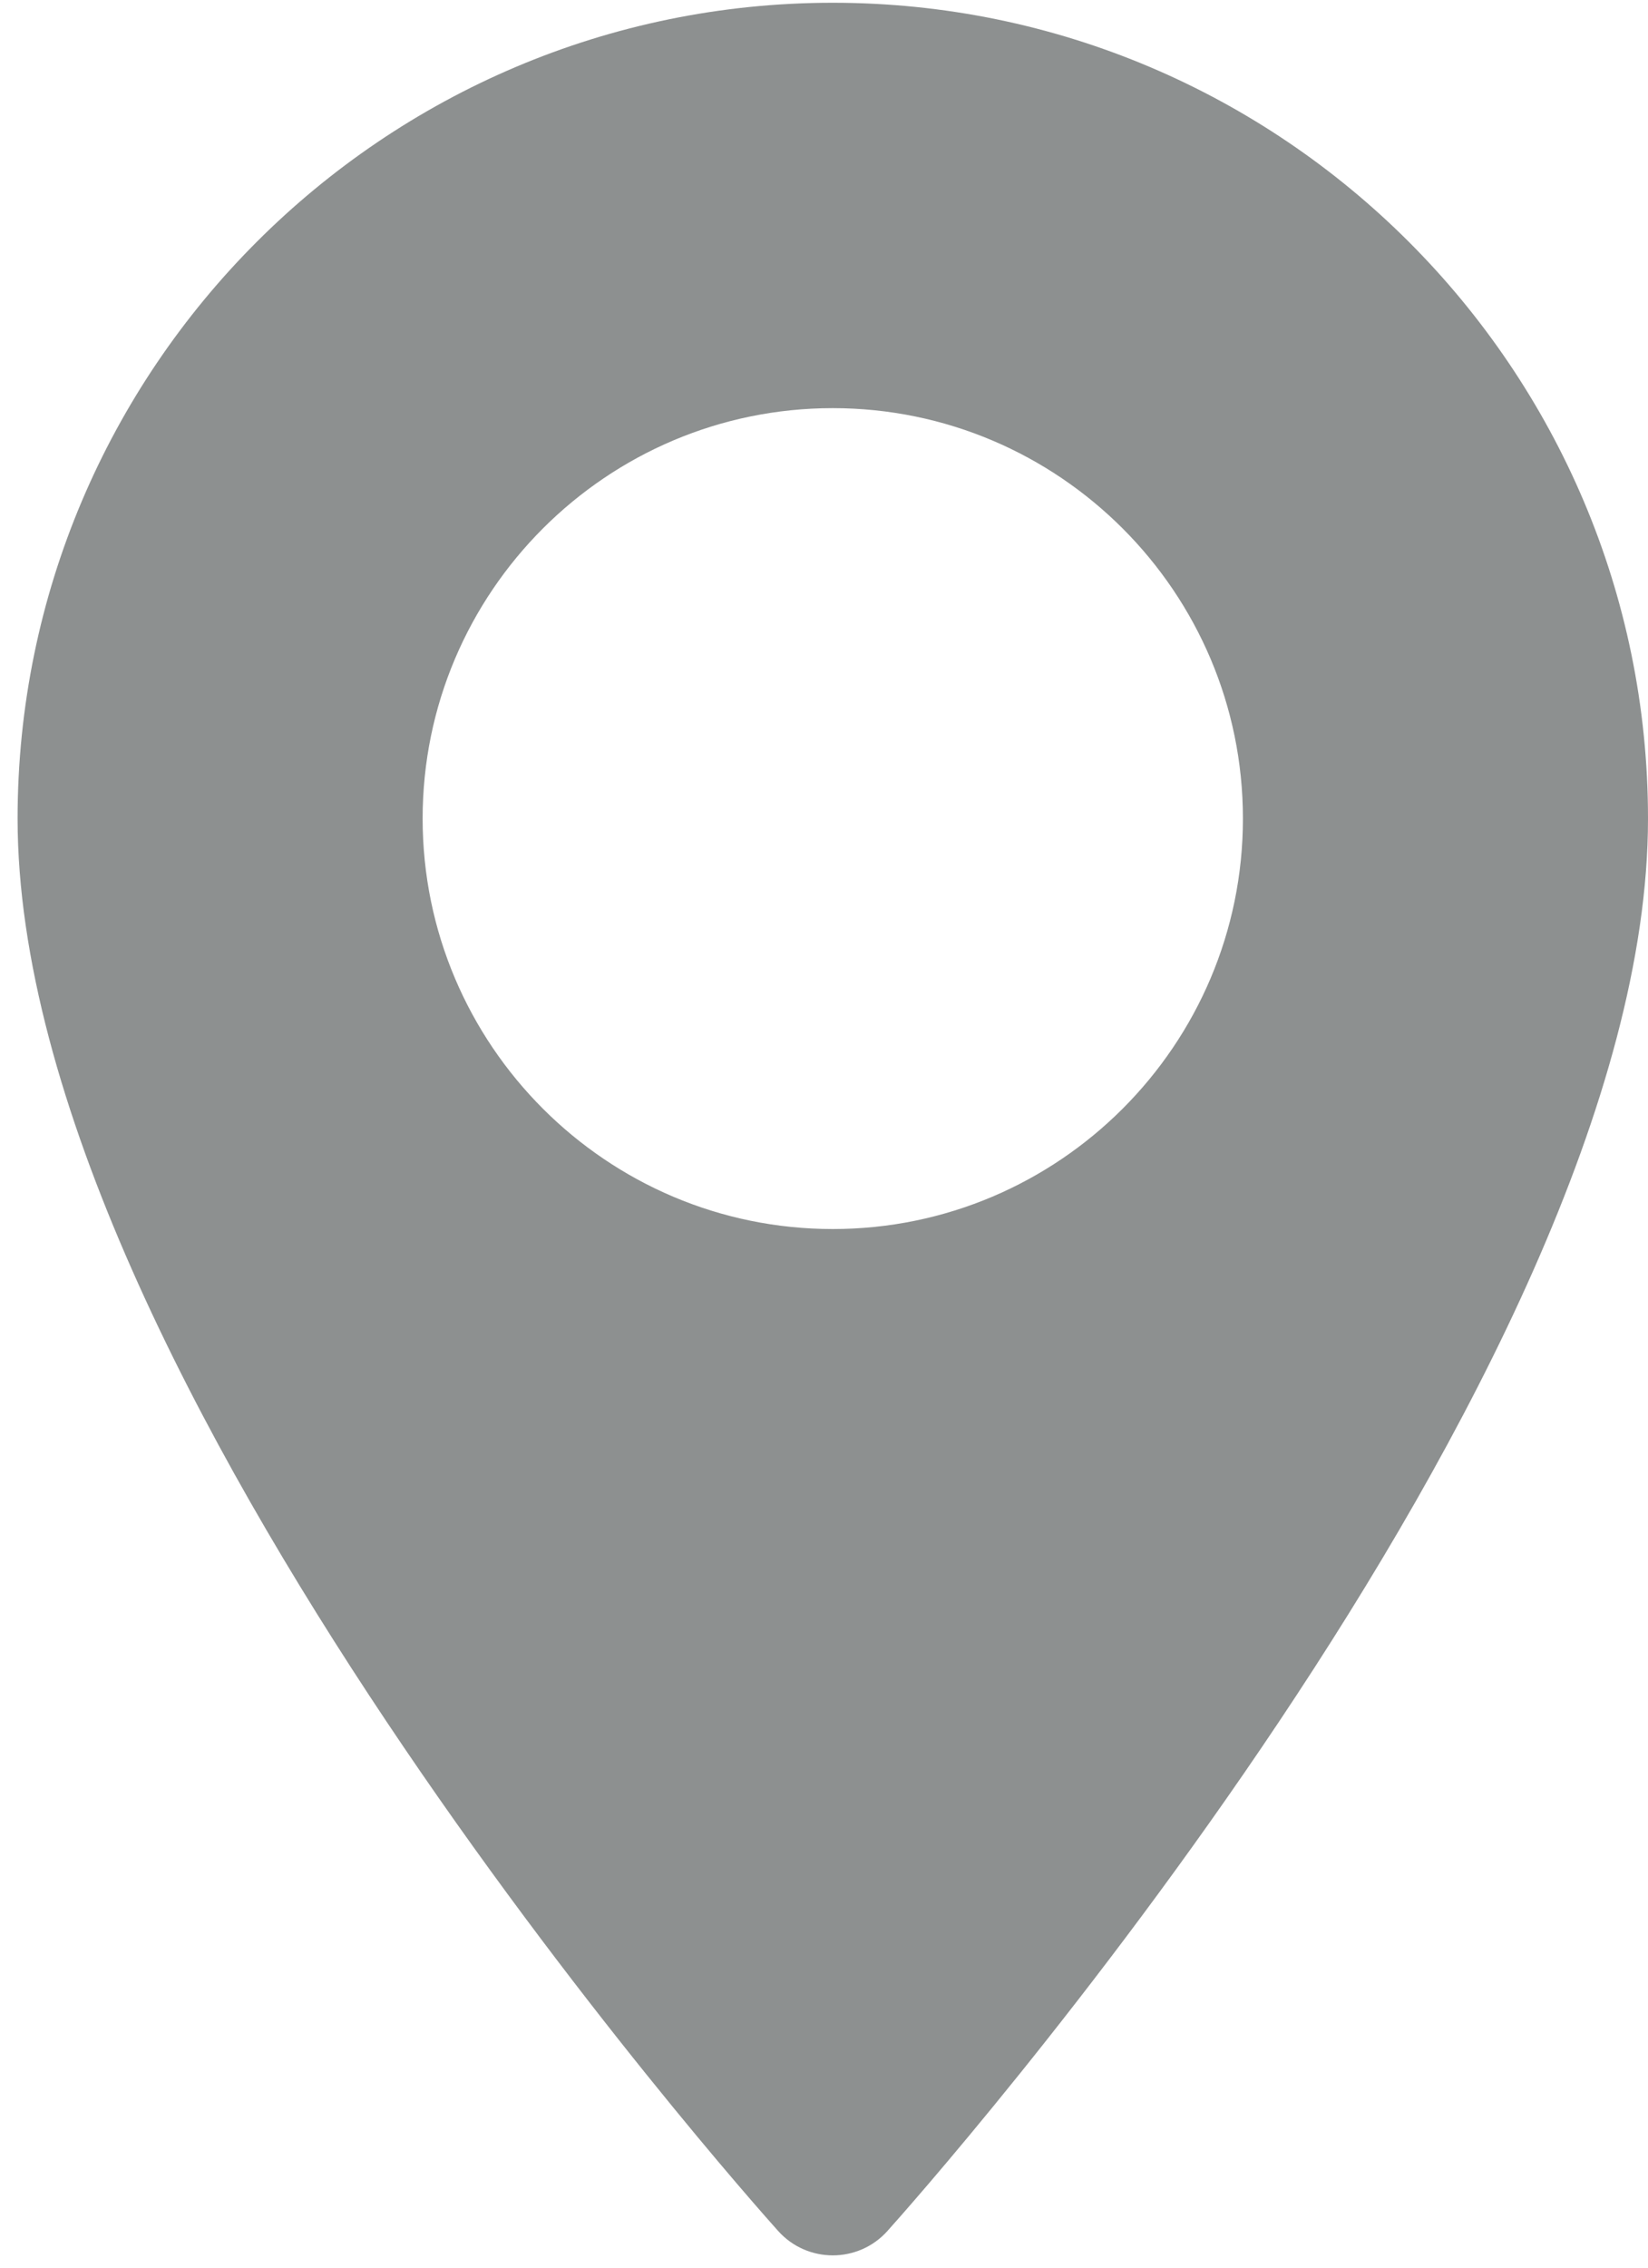
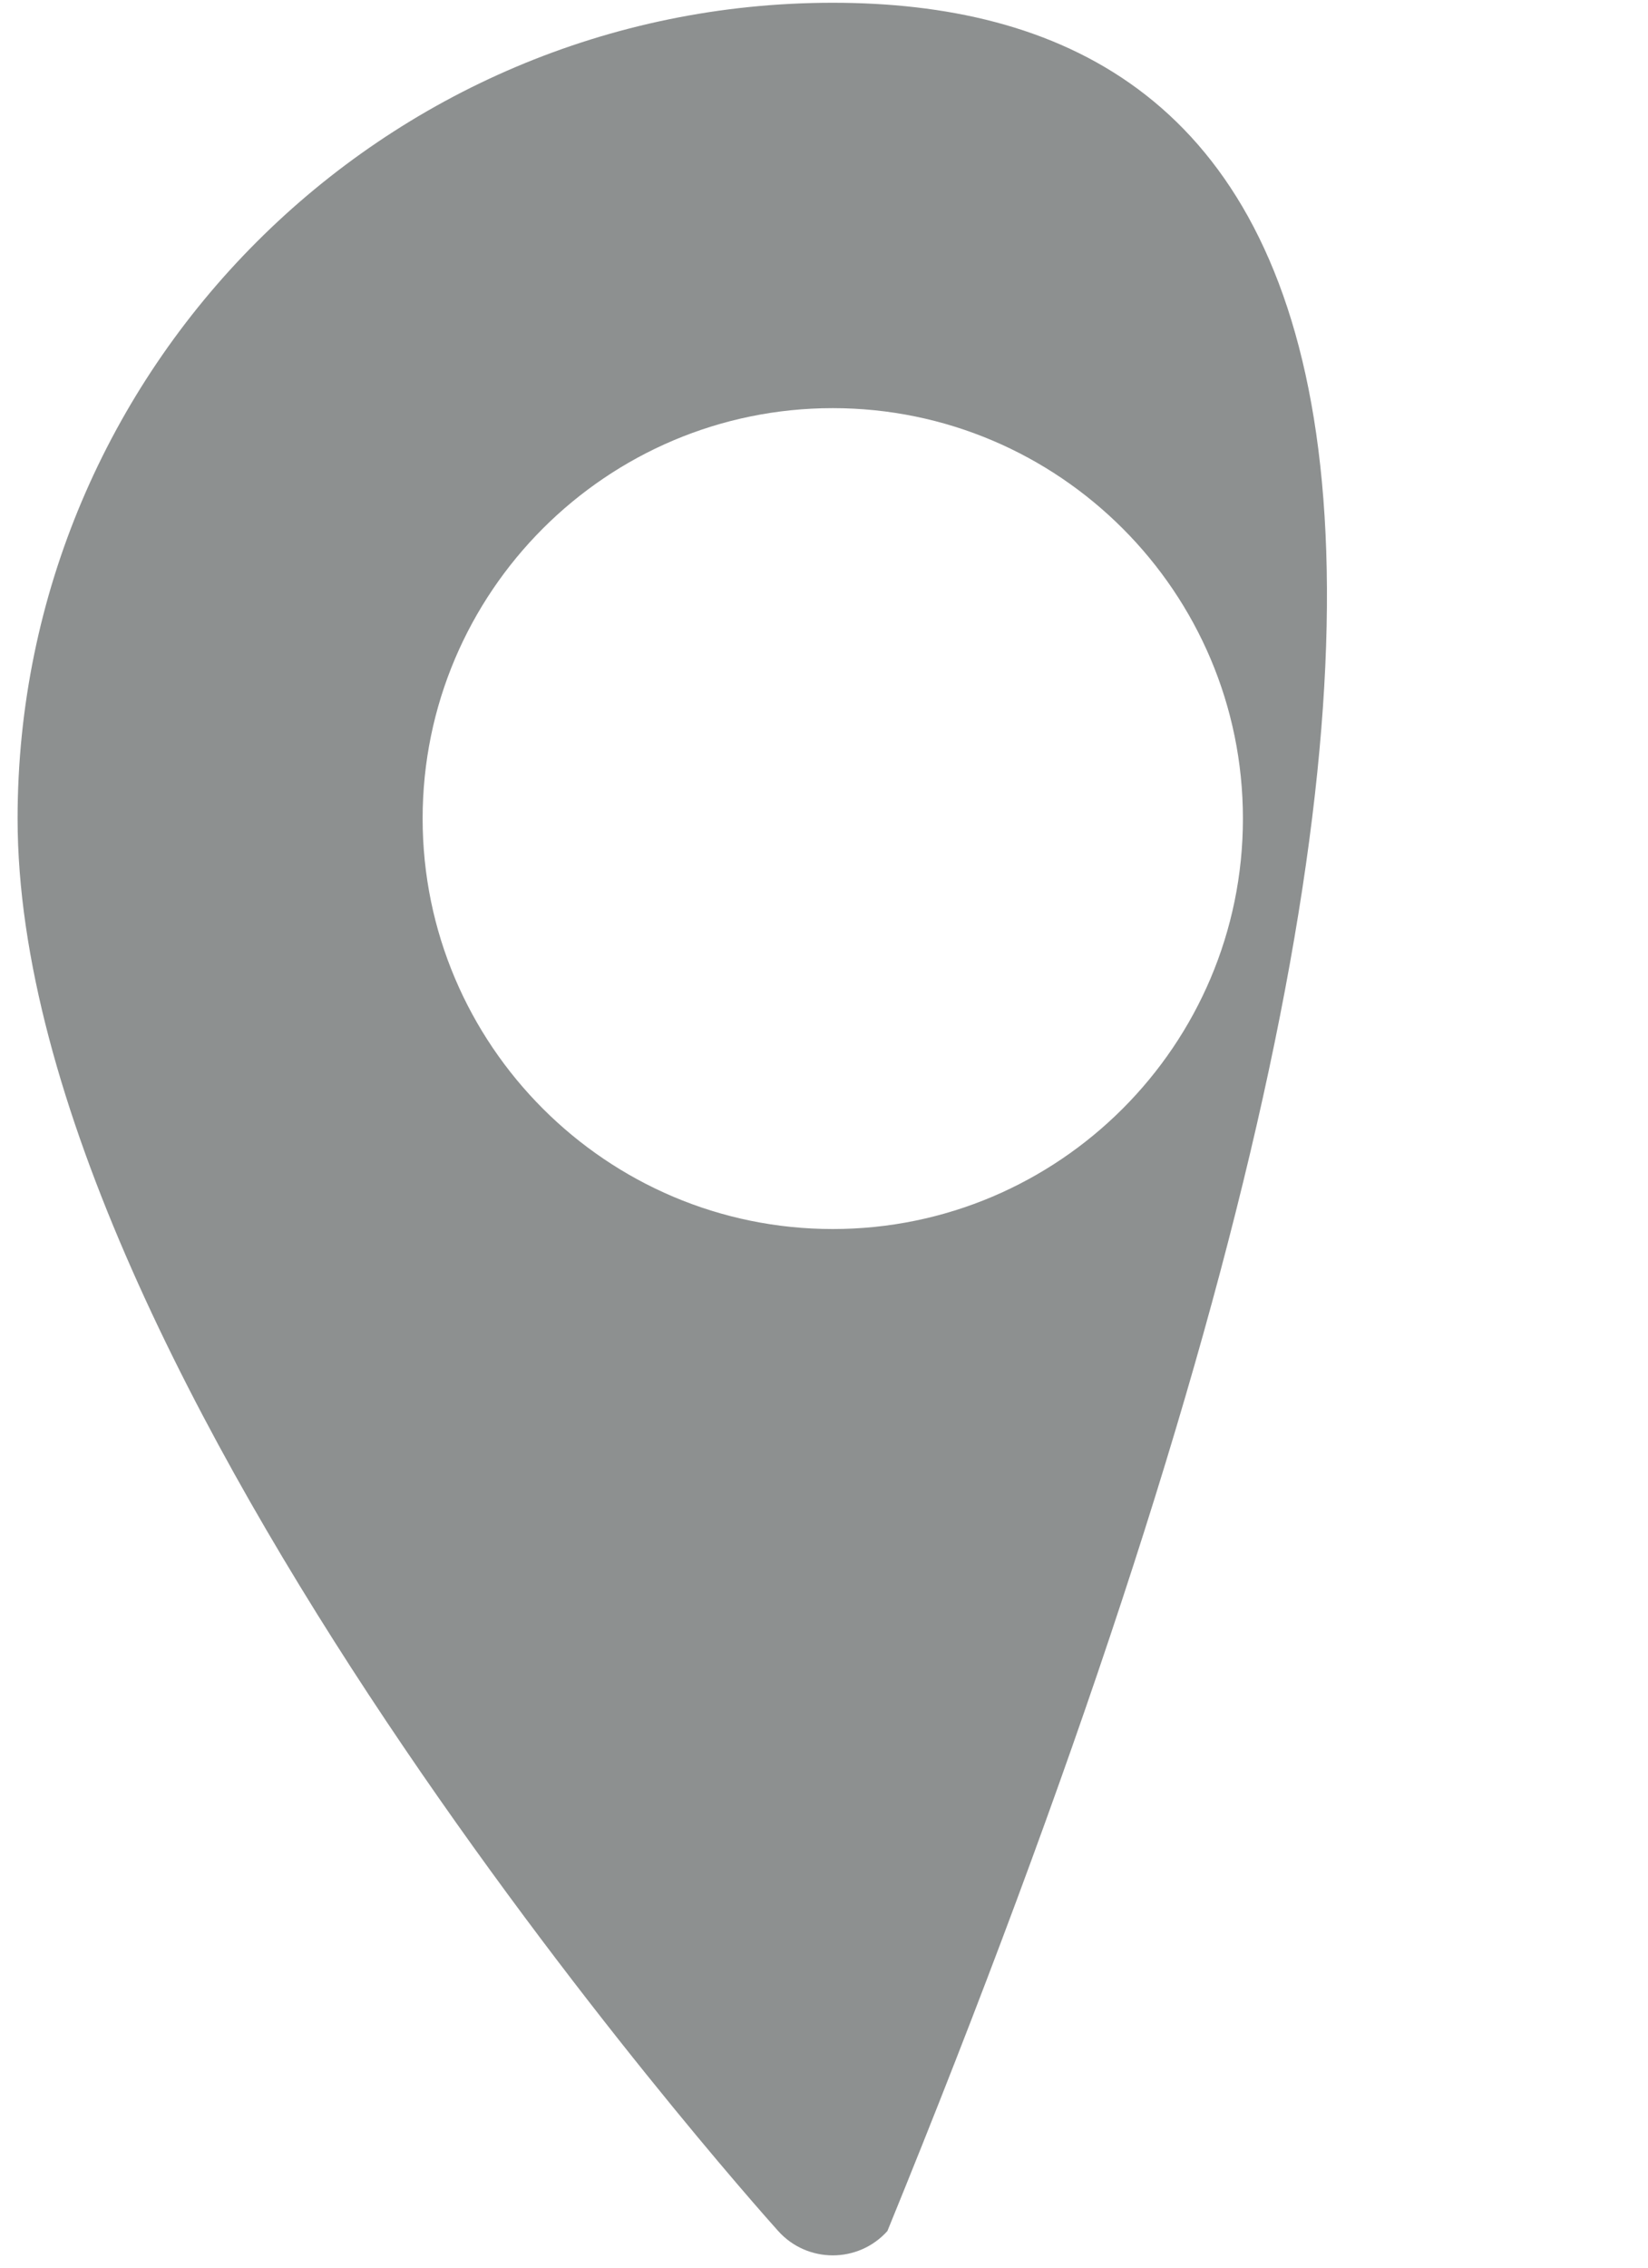
<svg xmlns="http://www.w3.org/2000/svg" width="40" height="55" viewBox="0 0 40 55" fill="none">
-   <path d="M20.213 0.067C9.303 0.067 0.427 8.943 0.427 19.854C0.427 33.394 18.134 53.271 18.888 54.111C19.596 54.899 20.832 54.898 21.539 54.111C22.293 53.271 40 33.394 40 19.854C40 8.943 31.124 0.067 20.213 0.067ZM20.213 29.809C14.724 29.809 10.258 25.343 10.258 19.854C10.258 14.364 14.724 9.899 20.213 9.899C25.703 9.899 30.168 14.364 30.168 19.854C30.168 25.343 25.703 29.809 20.213 29.809Z" fill="#8D9090" />
+   <path d="M20.213 0.067C9.303 0.067 0.427 8.943 0.427 19.854C0.427 33.394 18.134 53.271 18.888 54.111C19.596 54.899 20.832 54.898 21.539 54.111C40 8.943 31.124 0.067 20.213 0.067ZM20.213 29.809C14.724 29.809 10.258 25.343 10.258 19.854C10.258 14.364 14.724 9.899 20.213 9.899C25.703 9.899 30.168 14.364 30.168 19.854C30.168 25.343 25.703 29.809 20.213 29.809Z" fill="#8D9090" />
</svg>